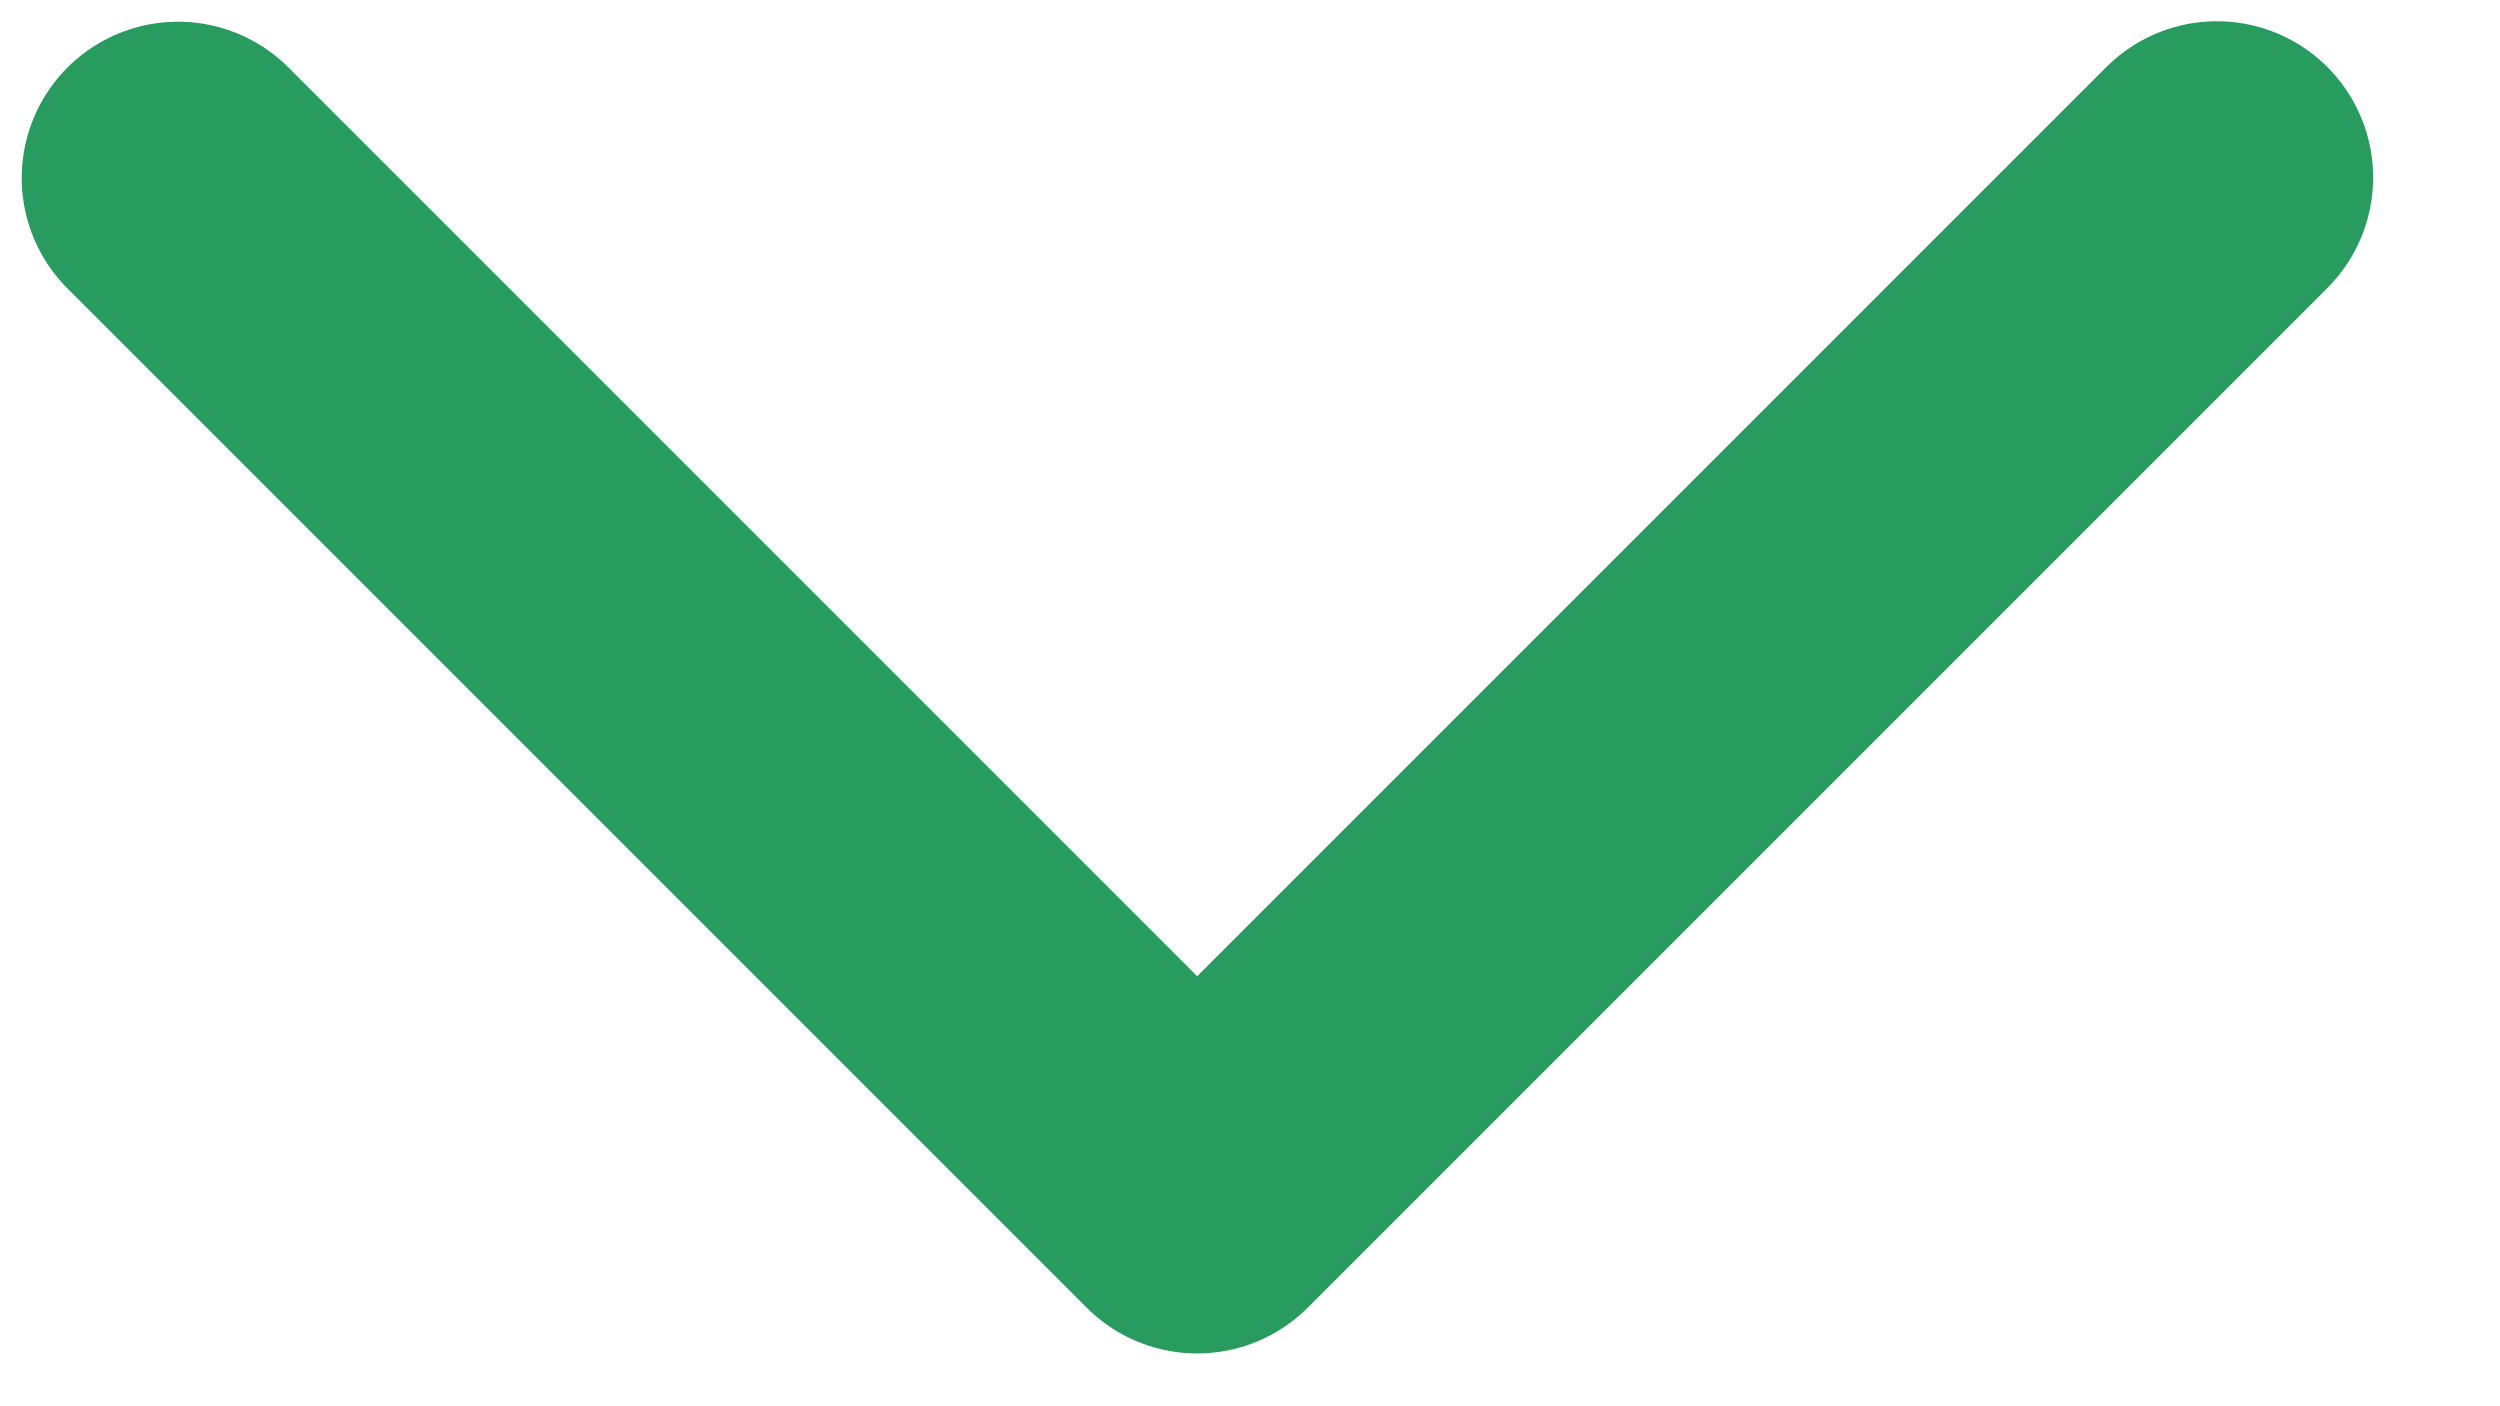
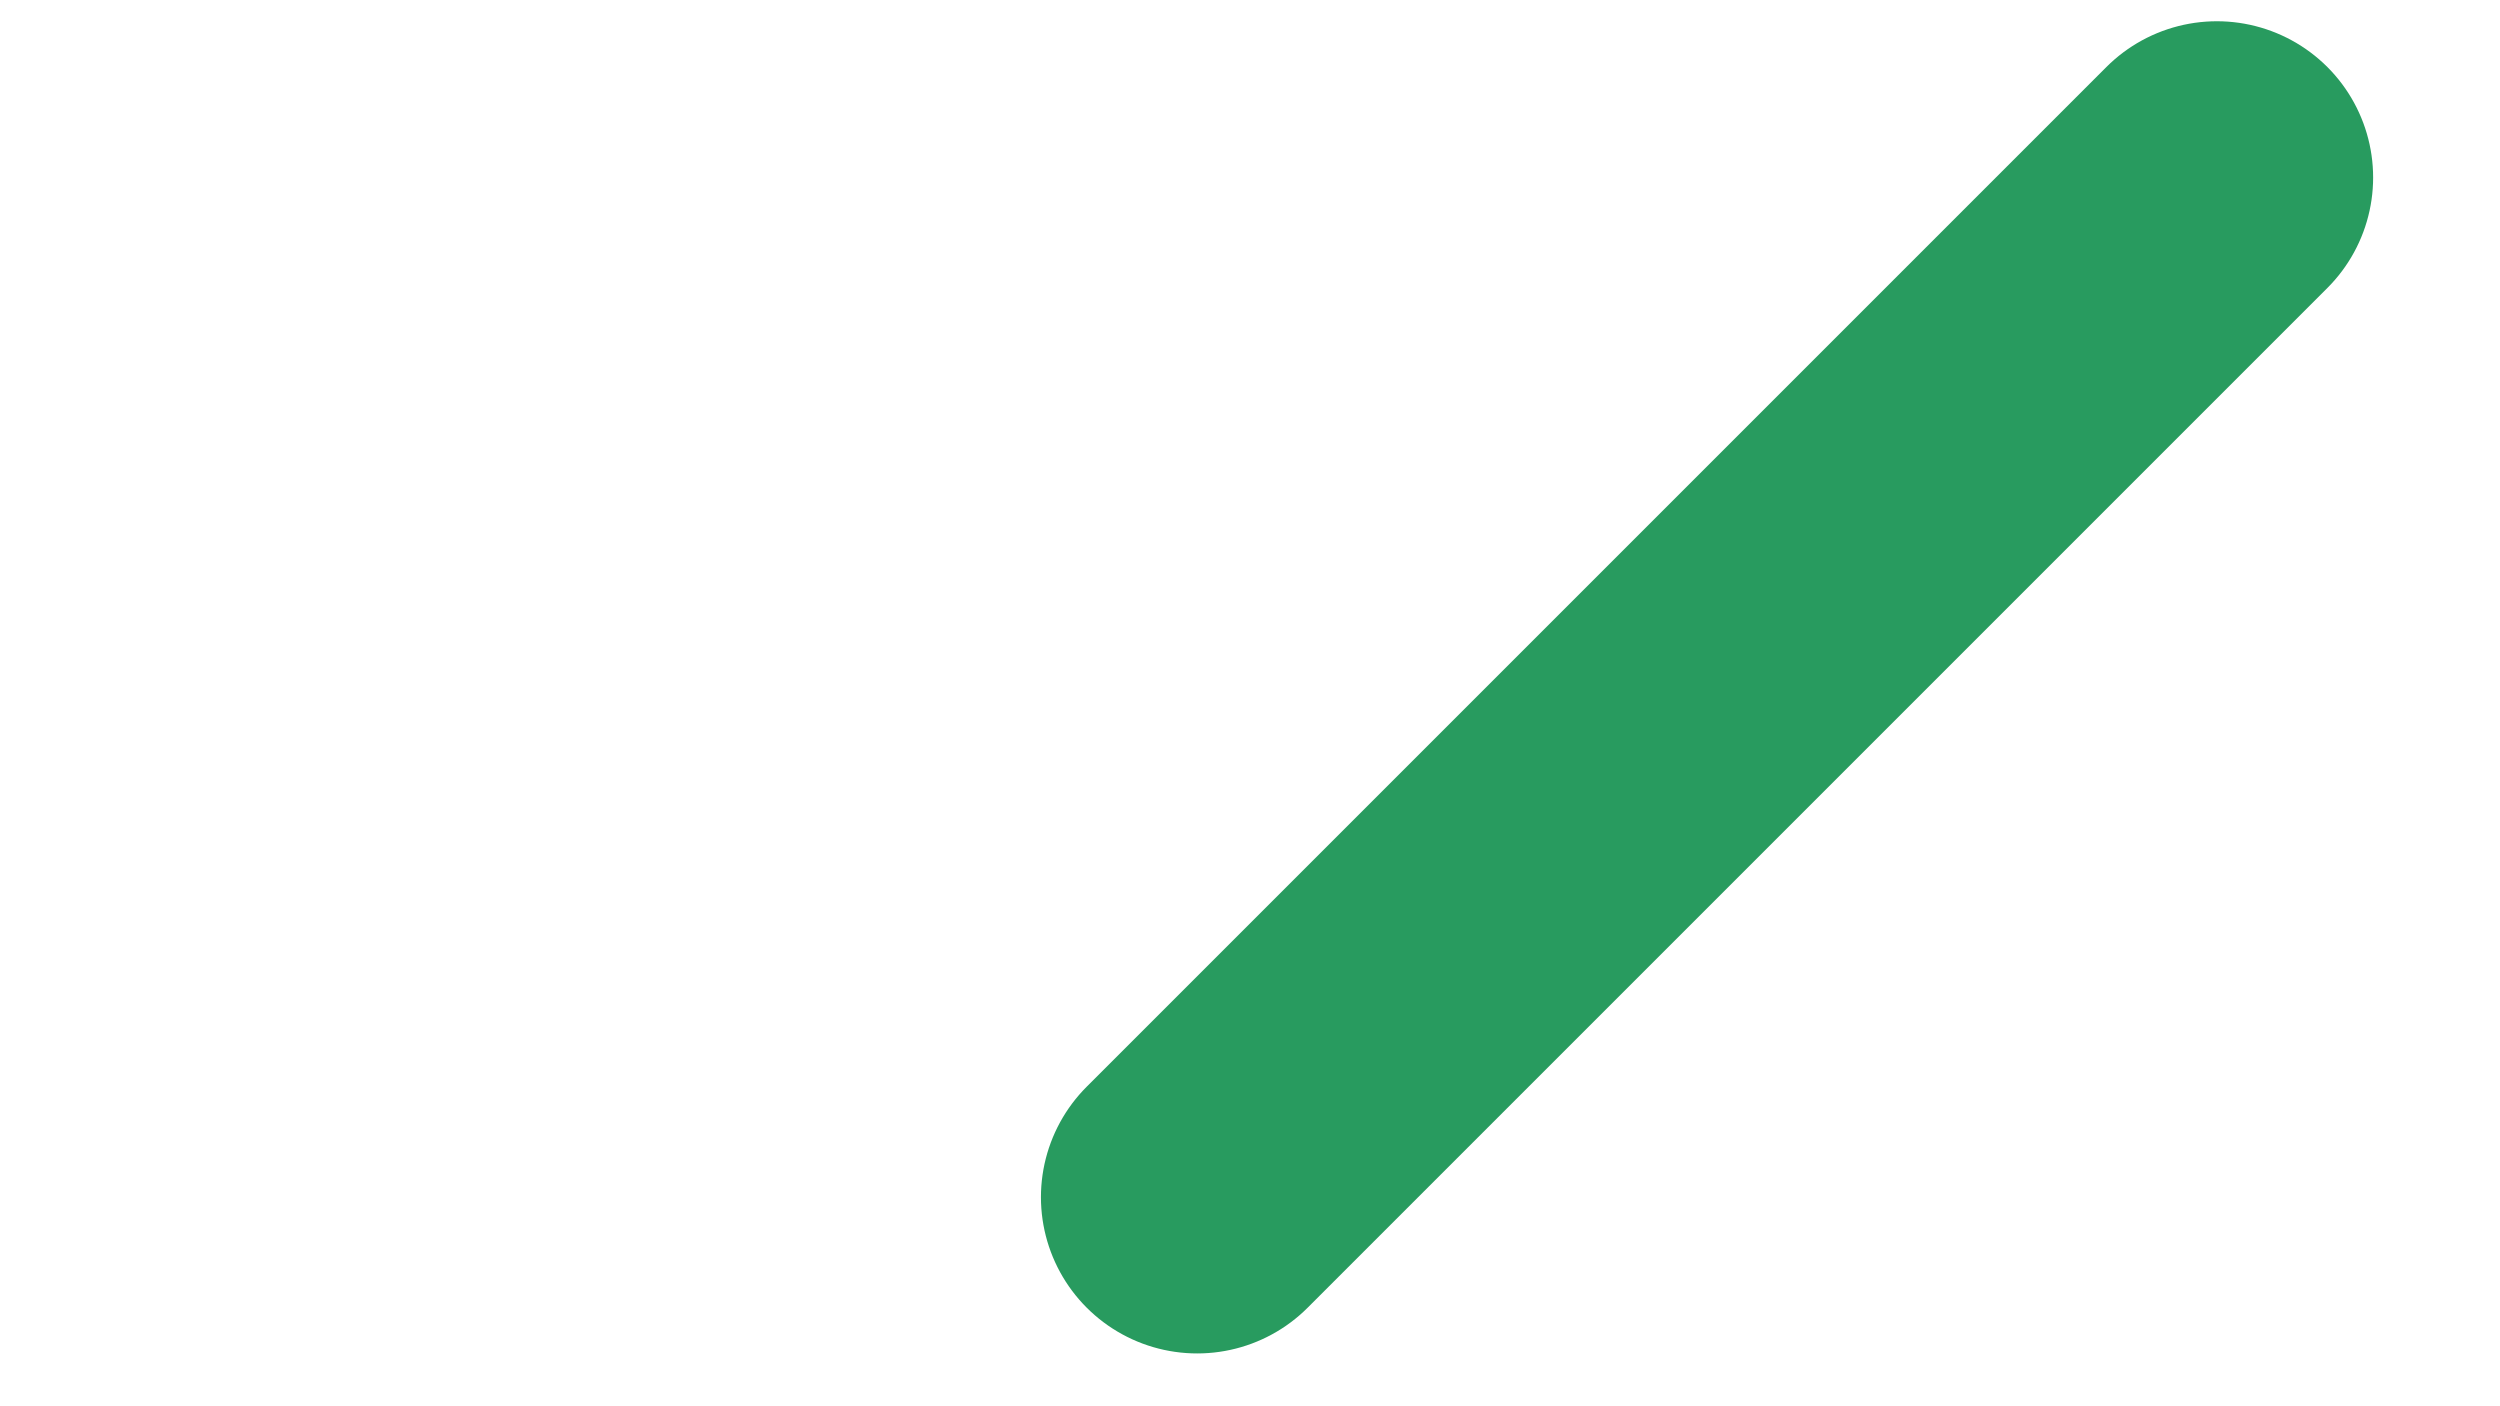
<svg xmlns="http://www.w3.org/2000/svg" width="16" height="9" viewBox="0 0 16 9" fill="none">
-   <path d="M14.188 1.136L7.662 7.662L1.139 1.139" stroke="#289B5F" stroke-width="2" stroke-linecap="round" stroke-linejoin="round" />
+   <path d="M14.188 1.136L7.662 7.662" stroke="#289B5F" stroke-width="2" stroke-linecap="round" stroke-linejoin="round" />
</svg>